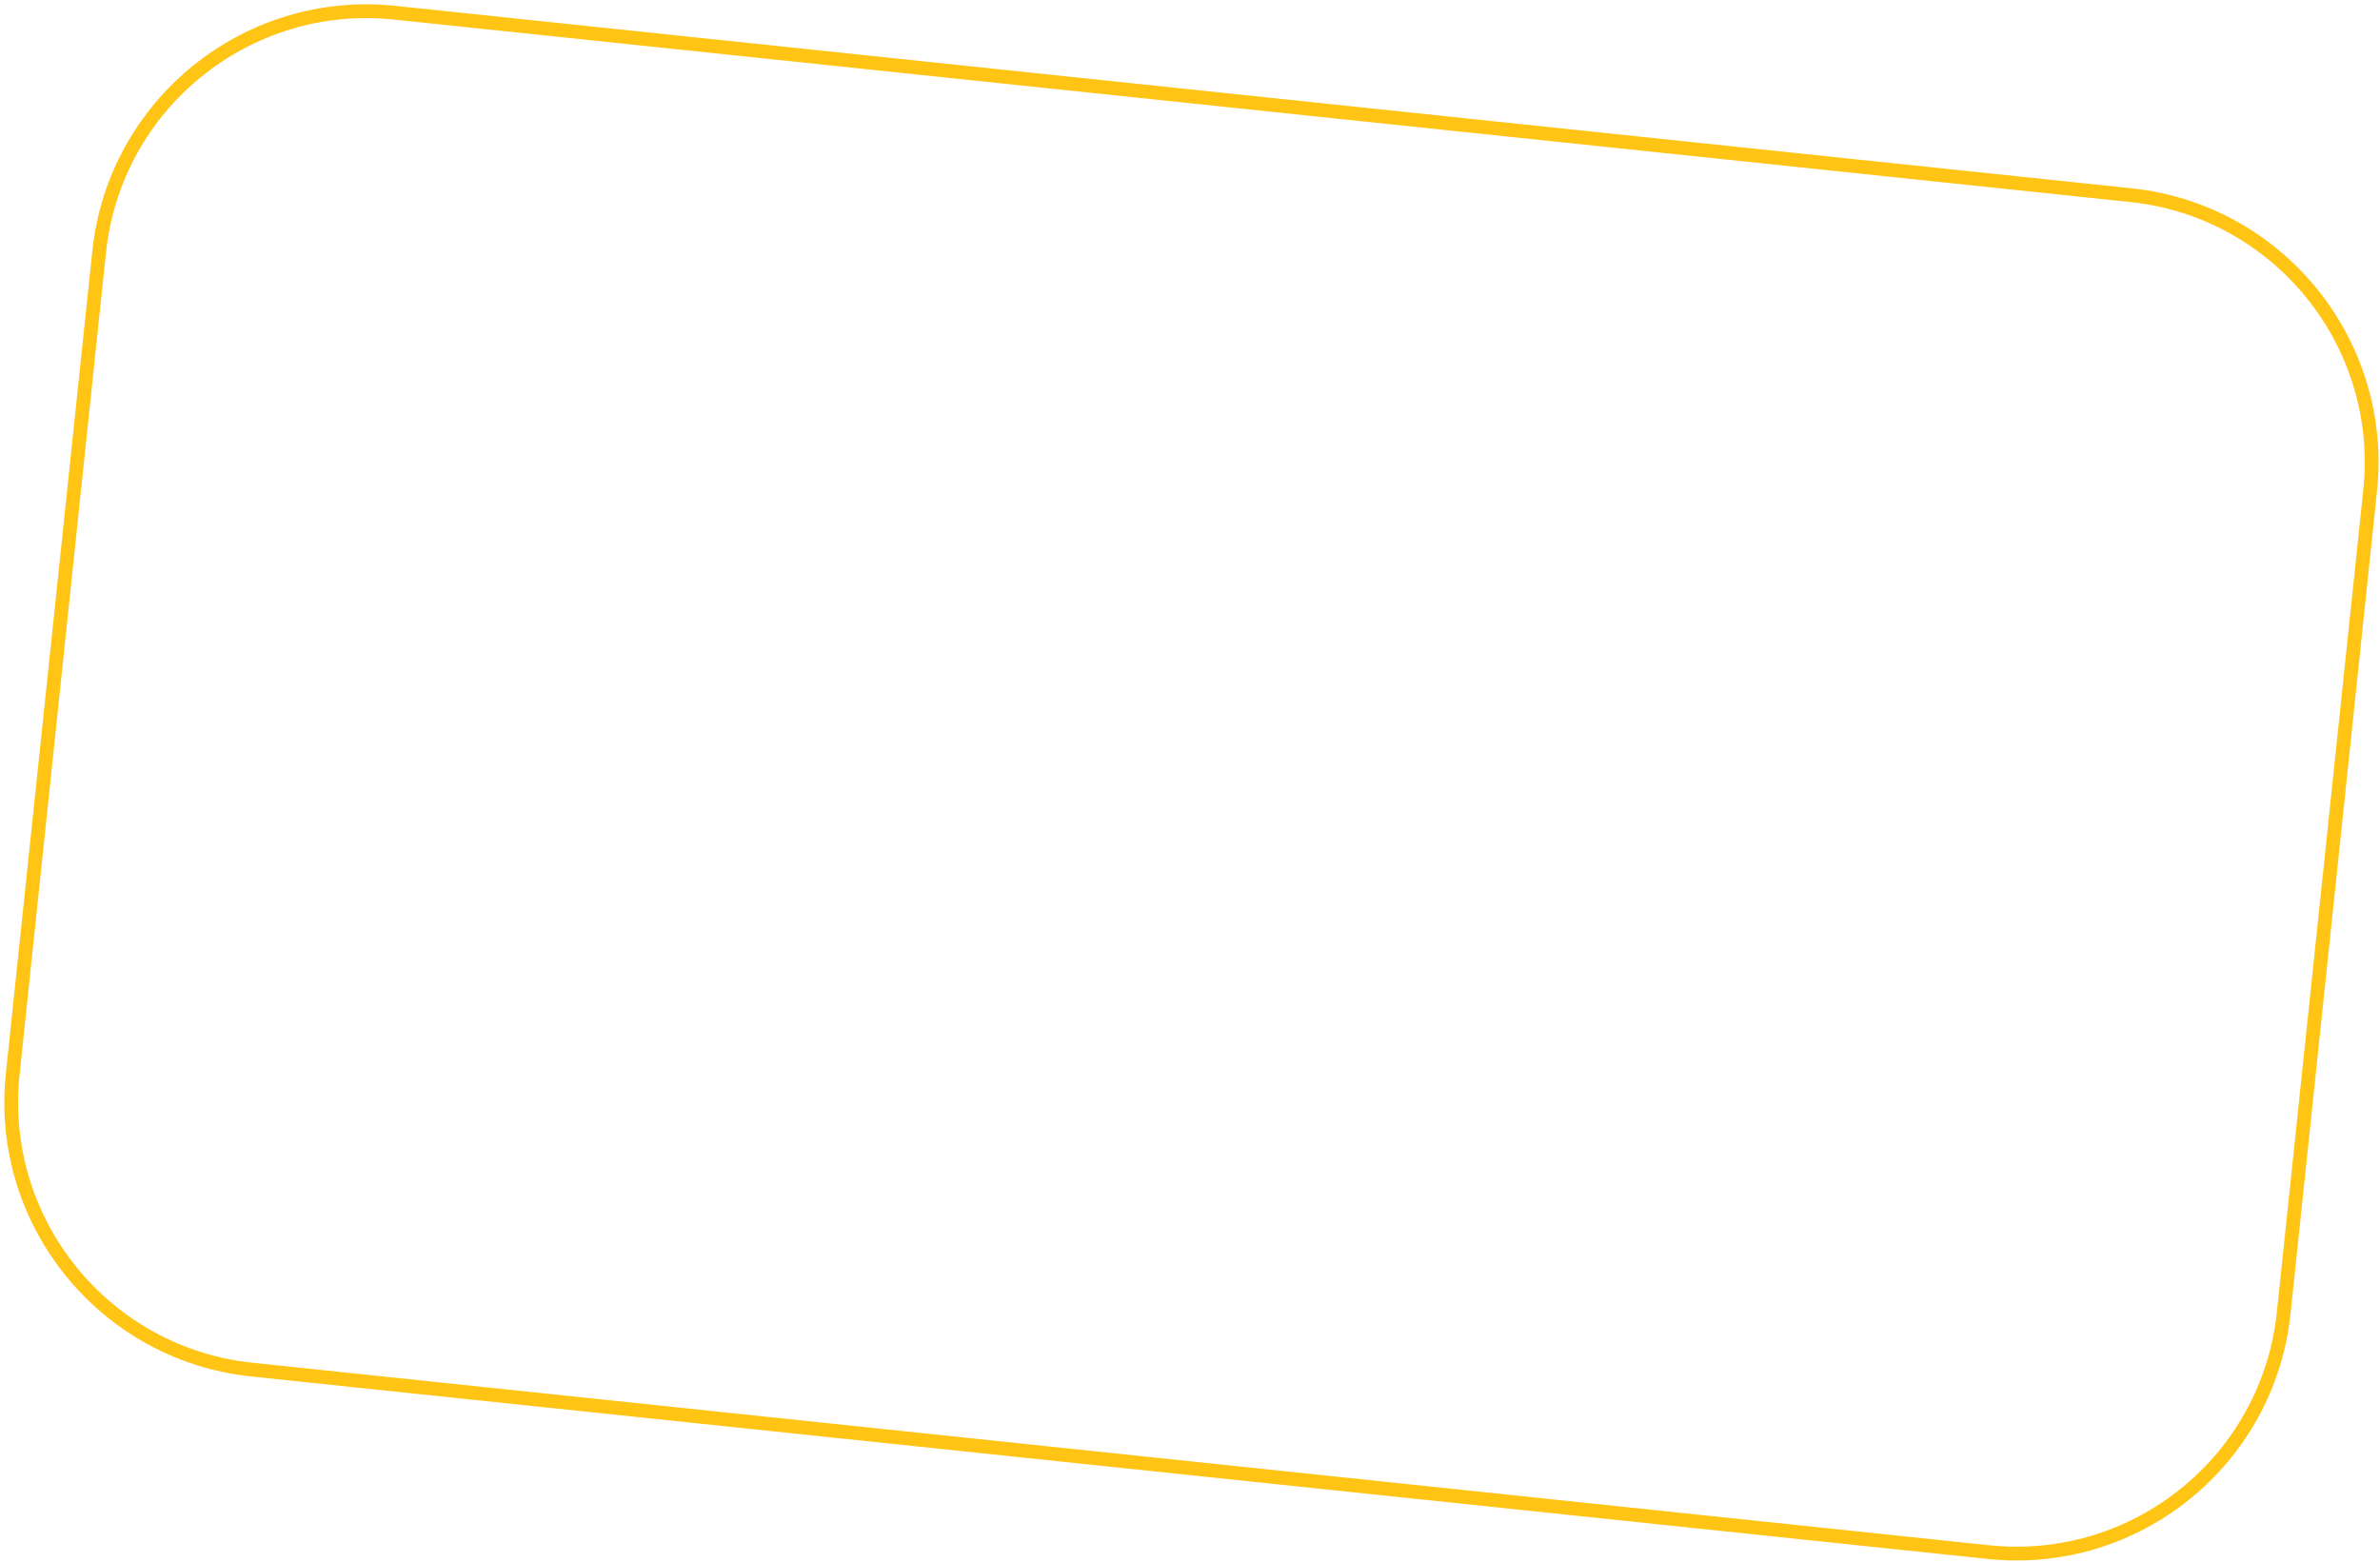
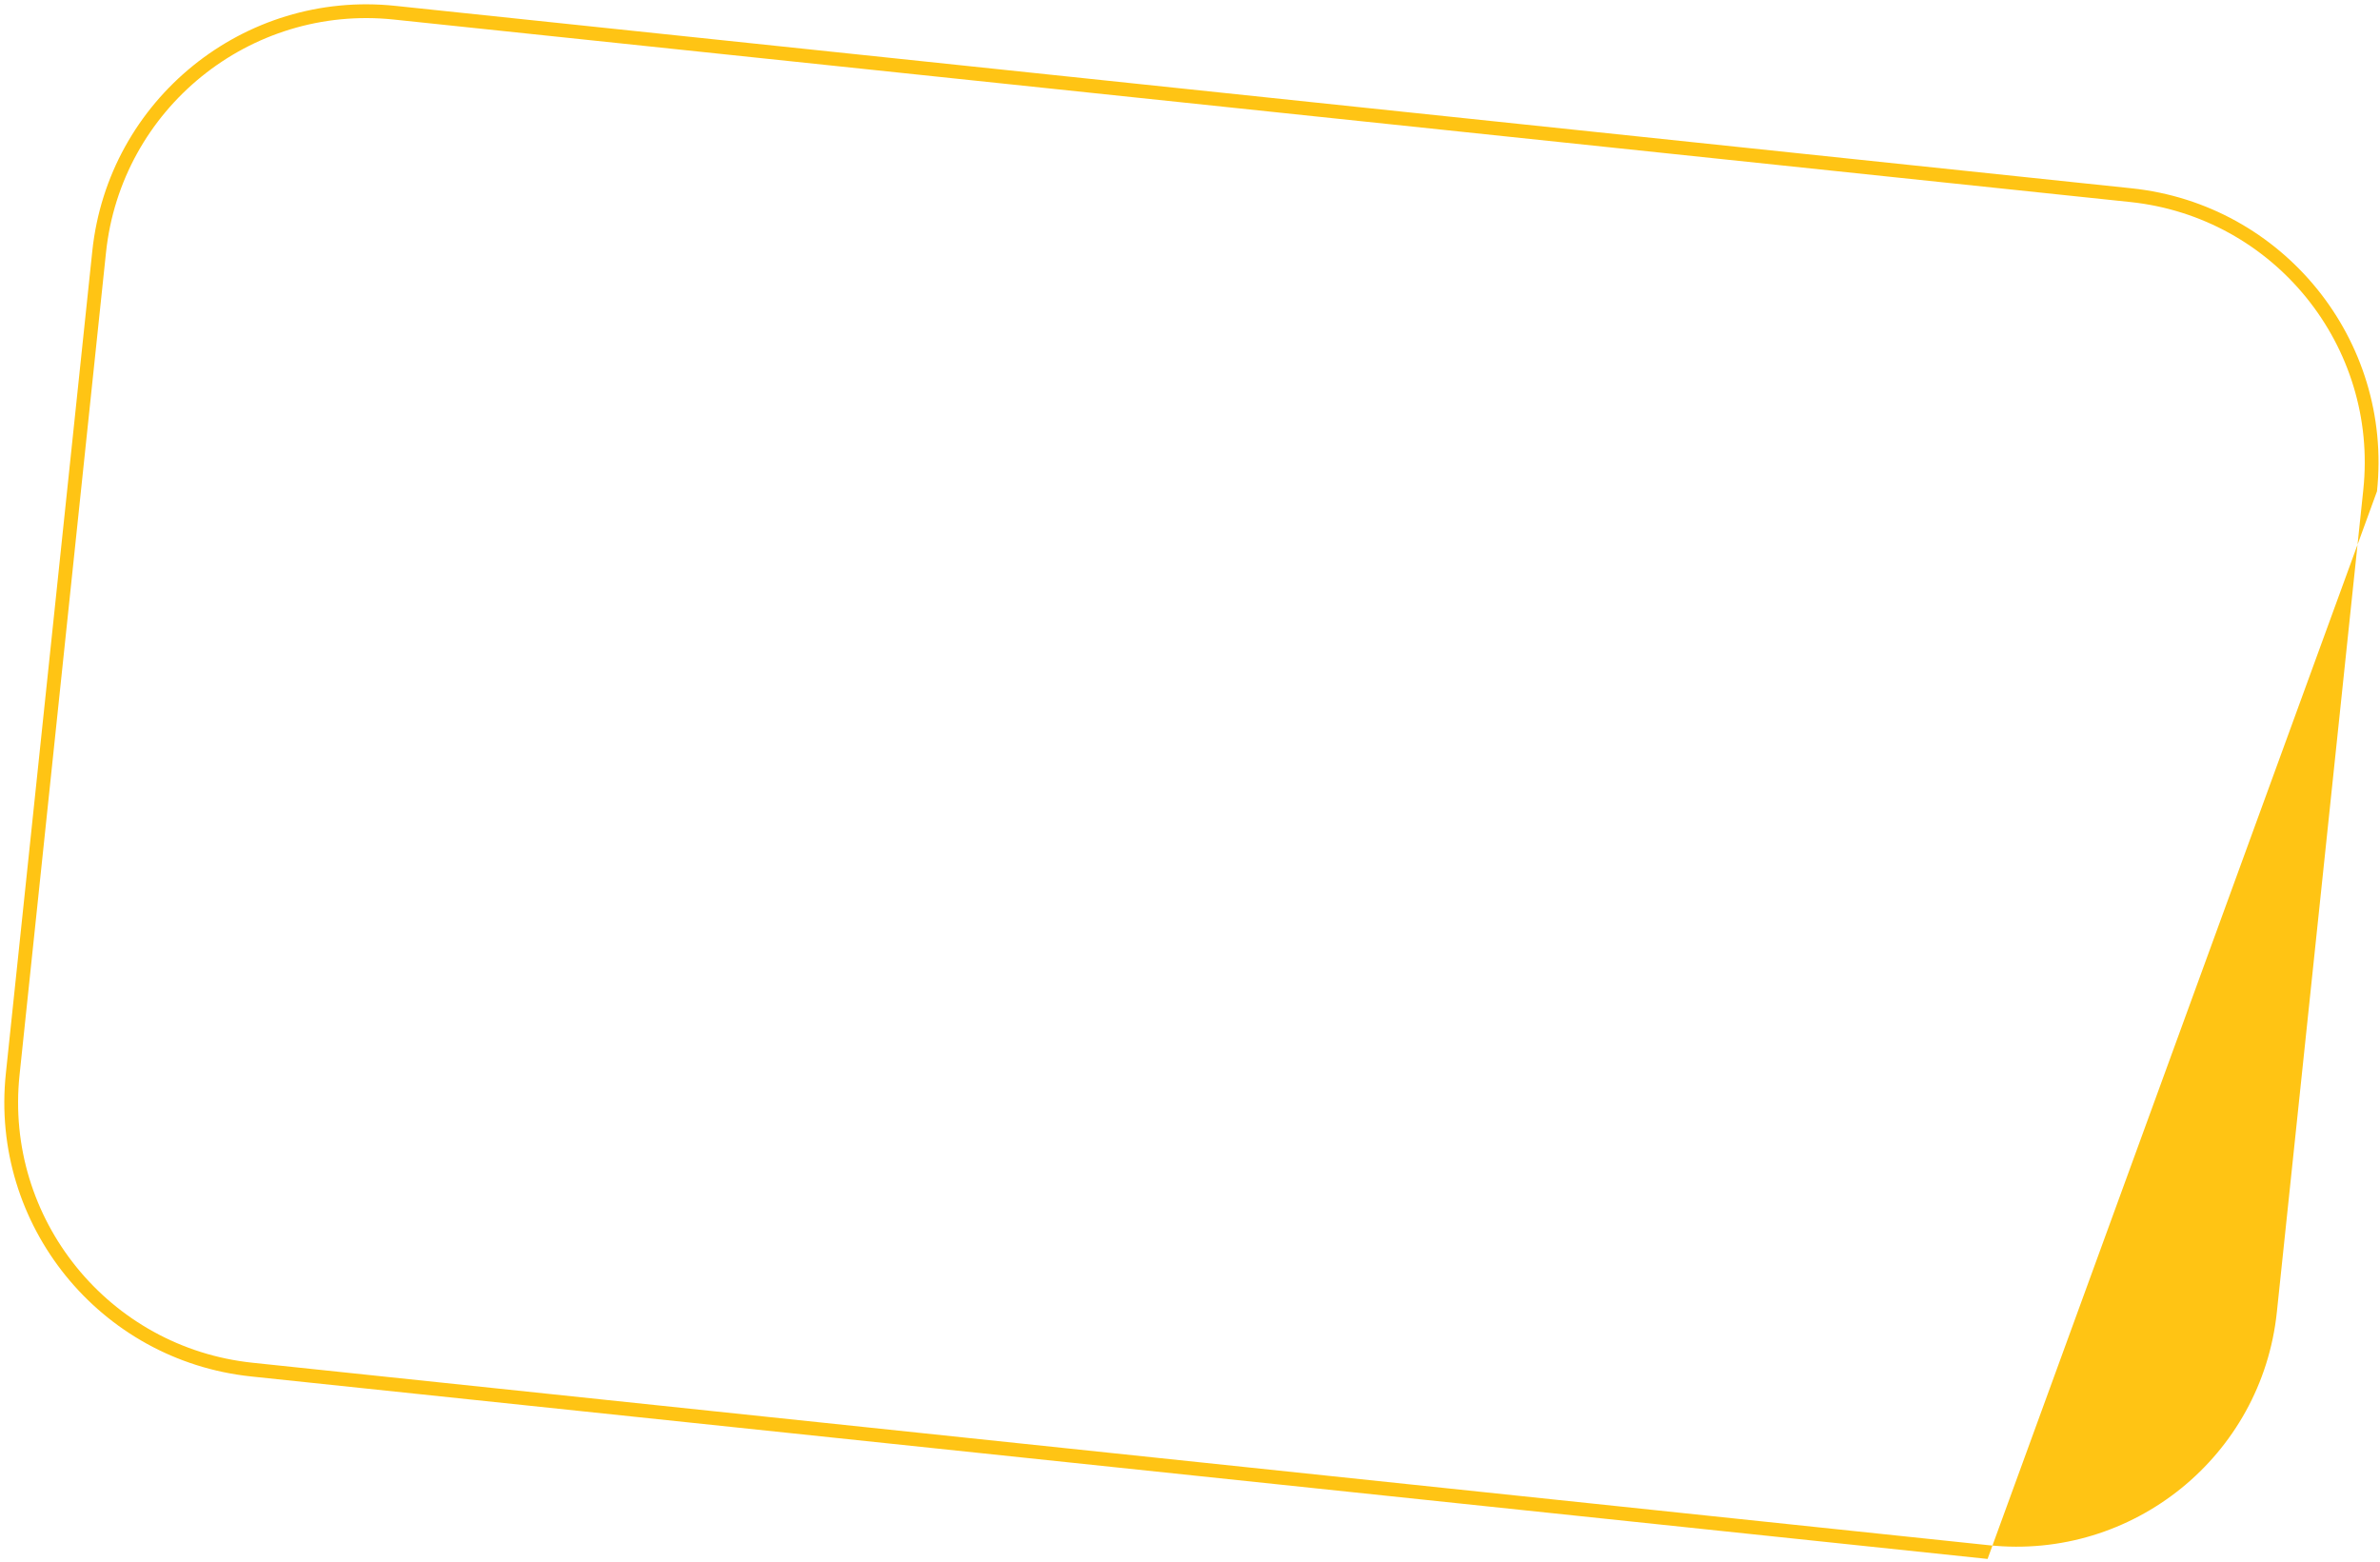
<svg xmlns="http://www.w3.org/2000/svg" width="518" height="340" viewBox="0 0 518 340" fill="none">
-   <path fill-rule="evenodd" clip-rule="evenodd" d="M463.635 43.976L85.716 4.255C54.408 0.965 26.361 23.677 23.07 54.985L4.255 233.999C0.965 265.307 23.677 293.354 54.985 296.645L432.903 336.366C464.211 339.656 492.258 316.944 495.549 285.636L514.364 106.622C517.655 75.314 494.942 47.267 463.635 43.976ZM86.03 1.272C53.074 -2.192 23.551 21.716 20.087 54.671L1.272 233.685C-2.192 266.641 21.716 296.164 54.671 299.628L432.59 339.349C465.545 342.813 495.069 318.905 498.533 285.949L517.348 106.936C520.812 73.98 496.904 44.456 463.948 40.992L86.03 1.272Z" fill="#FFC414" />
+   <path fill-rule="evenodd" clip-rule="evenodd" d="M463.635 43.976L85.716 4.255C54.408 0.965 26.361 23.677 23.07 54.985L4.255 233.999C0.965 265.307 23.677 293.354 54.985 296.645L432.903 336.366C464.211 339.656 492.258 316.944 495.549 285.636L514.364 106.622C517.655 75.314 494.942 47.267 463.635 43.976ZM86.03 1.272C53.074 -2.192 23.551 21.716 20.087 54.671L1.272 233.685C-2.192 266.641 21.716 296.164 54.671 299.628L432.59 339.349L517.348 106.936C520.812 73.98 496.904 44.456 463.948 40.992L86.03 1.272Z" fill="#FFC414" />
</svg>